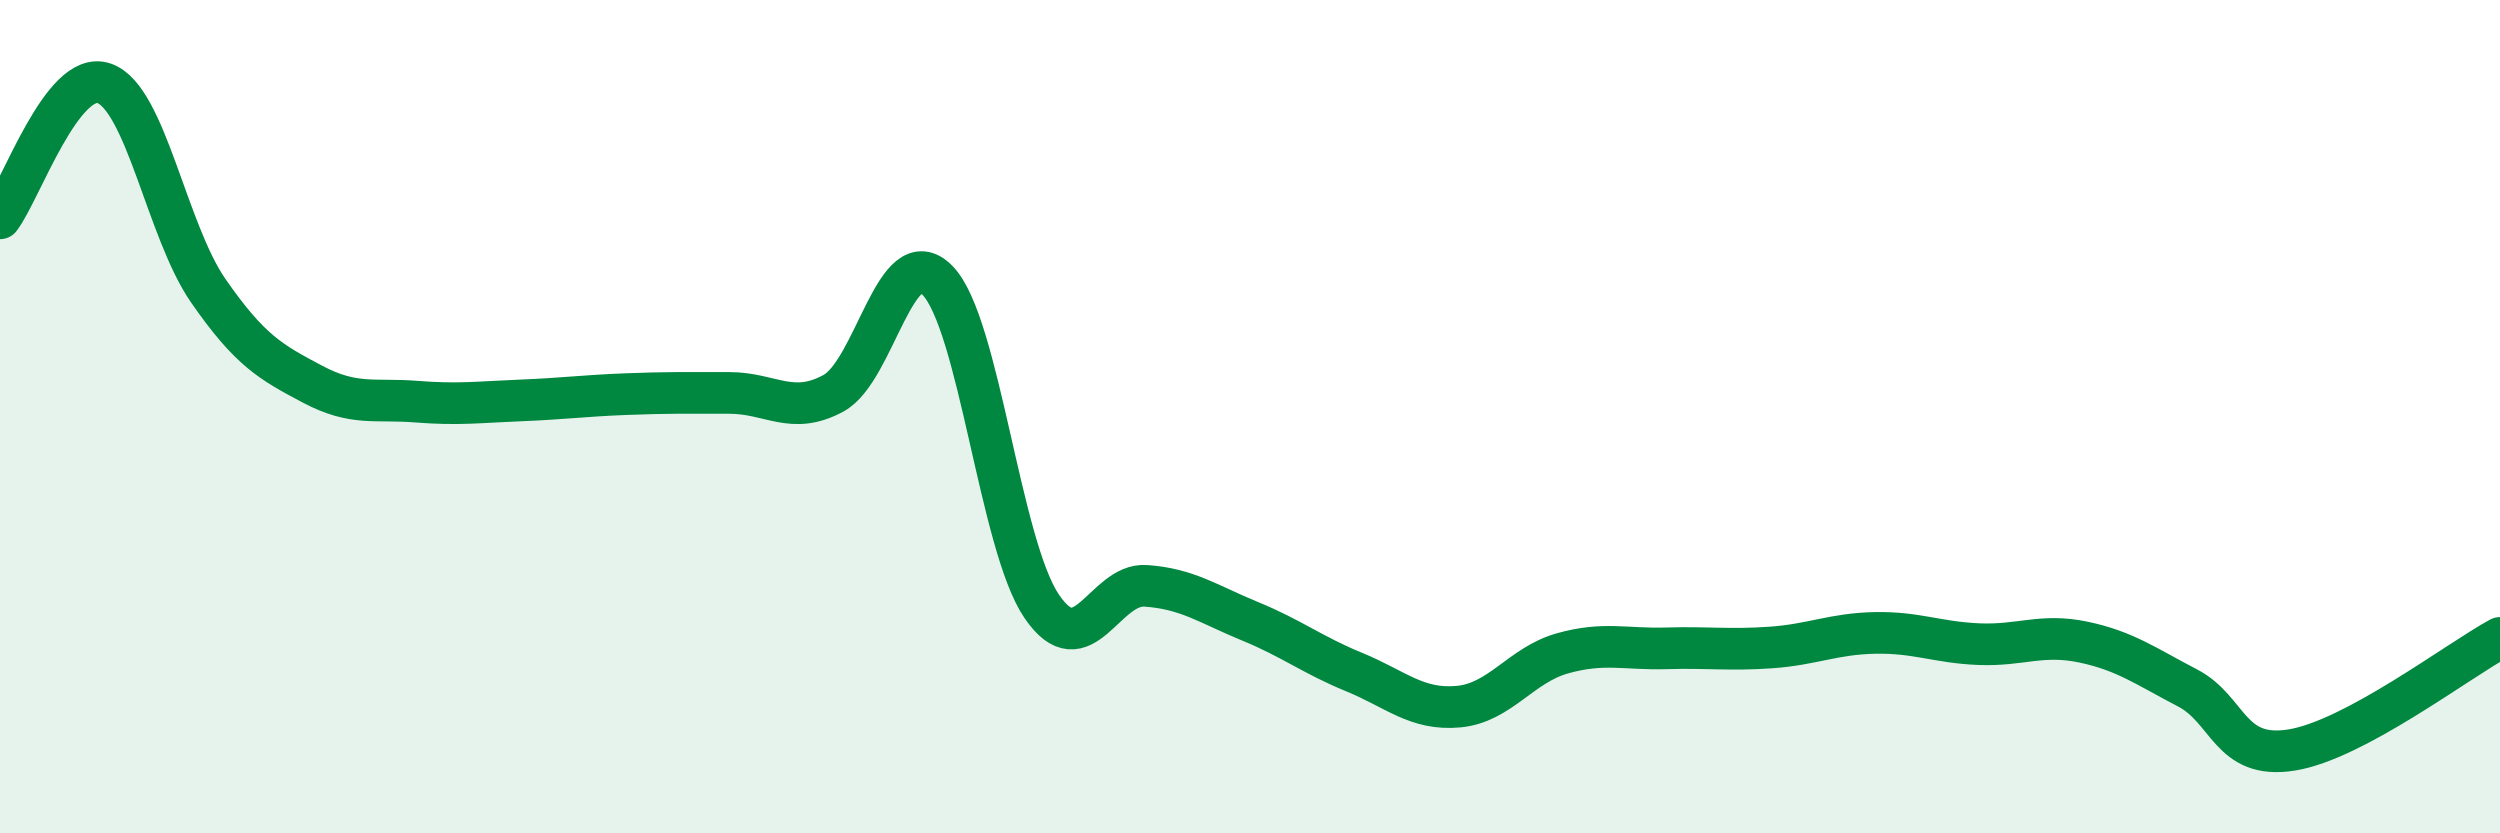
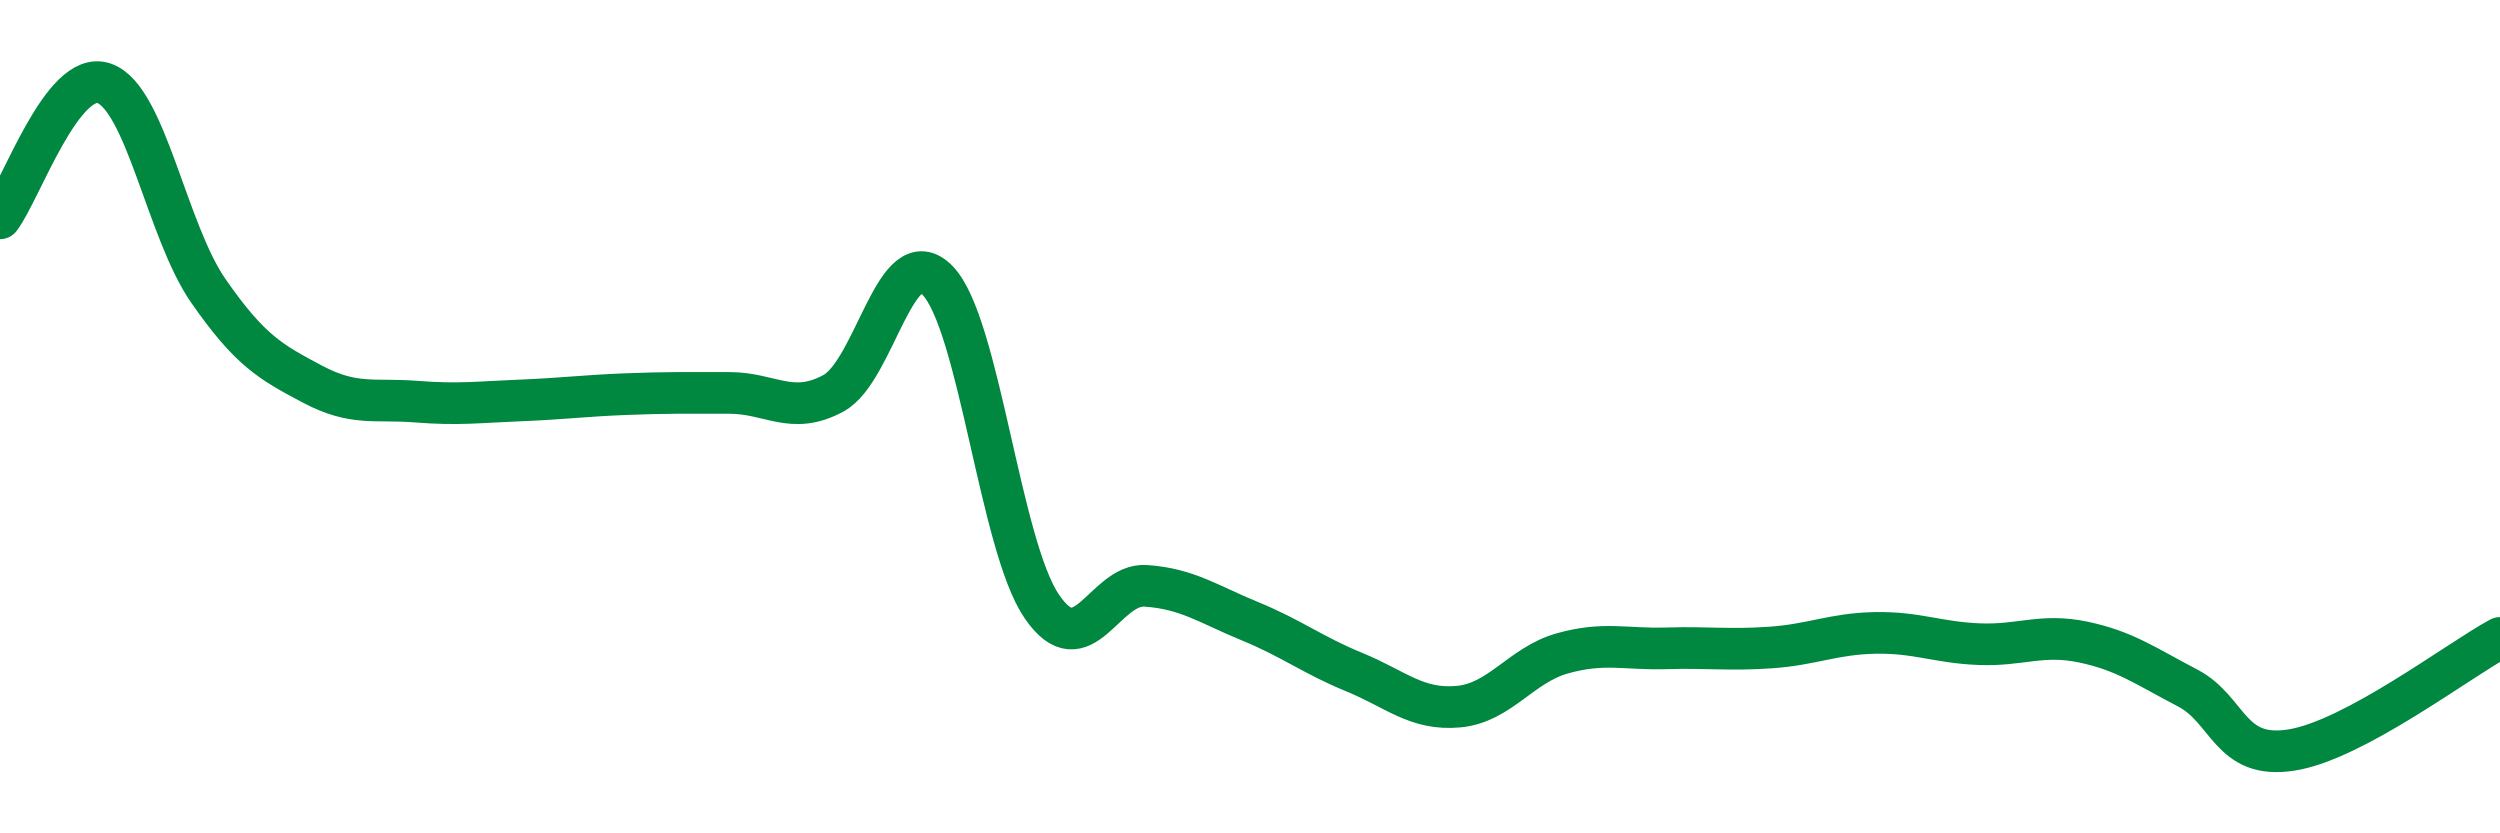
<svg xmlns="http://www.w3.org/2000/svg" width="60" height="20" viewBox="0 0 60 20">
-   <path d="M 0,5.24 C 0.5,4.59 1.5,1.65 2.5,2 C 3.5,2.35 4,5.54 5,6.98 C 6,8.42 6.5,8.69 7.5,9.22 C 8.5,9.75 9,9.56 10,9.64 C 11,9.72 11.5,9.65 12.5,9.61 C 13.5,9.57 14,9.5 15,9.46 C 16,9.42 16.5,9.43 17.5,9.43 C 18.5,9.43 19,9.98 20,9.44 C 21,8.9 21.5,5.71 22.5,6.73 C 23.5,7.75 24,13.08 25,14.55 C 26,16.02 26.5,13.99 27.5,14.06 C 28.5,14.13 29,14.5 30,14.91 C 31,15.32 31.5,15.72 32.5,16.13 C 33.5,16.54 34,17.05 35,16.96 C 36,16.87 36.5,15.96 37.5,15.68 C 38.5,15.4 39,15.59 40,15.56 C 41,15.53 41.5,15.61 42.5,15.54 C 43.5,15.47 44,15.21 45,15.19 C 46,15.17 46.5,15.42 47.5,15.46 C 48.5,15.5 49,15.2 50,15.41 C 51,15.62 51.5,15.99 52.5,16.51 C 53.5,17.03 53.5,18.24 55,18 C 56.5,17.76 59,15.85 60,15.31L60 20L0 20Z" fill="#008740" opacity="0.1" stroke-linecap="round" stroke-linejoin="round" />
  <path d="M 0,5.24 C 0.5,4.59 1.5,1.65 2.5,2 C 3.5,2.35 4,5.54 5,6.98 C 6,8.42 6.5,8.69 7.5,9.22 C 8.5,9.75 9,9.56 10,9.64 C 11,9.72 11.5,9.65 12.5,9.61 C 13.5,9.57 14,9.5 15,9.46 C 16,9.42 16.5,9.43 17.5,9.43 C 18.5,9.43 19,9.98 20,9.44 C 21,8.9 21.5,5.71 22.5,6.73 C 23.5,7.75 24,13.08 25,14.55 C 26,16.02 26.5,13.99 27.5,14.06 C 28.5,14.13 29,14.5 30,14.91 C 31,15.32 31.5,15.72 32.5,16.13 C 33.5,16.54 34,17.05 35,16.96 C 36,16.87 36.5,15.96 37.5,15.68 C 38.5,15.4 39,15.59 40,15.56 C 41,15.53 41.5,15.61 42.5,15.54 C 43.5,15.47 44,15.21 45,15.19 C 46,15.17 46.5,15.42 47.5,15.46 C 48.5,15.5 49,15.2 50,15.41 C 51,15.62 51.5,15.99 52.5,16.51 C 53.5,17.03 53.5,18.24 55,18 C 56.5,17.76 59,15.85 60,15.31" stroke="#008740" stroke-width="1" fill="none" stroke-linecap="round" stroke-linejoin="round" />
</svg>